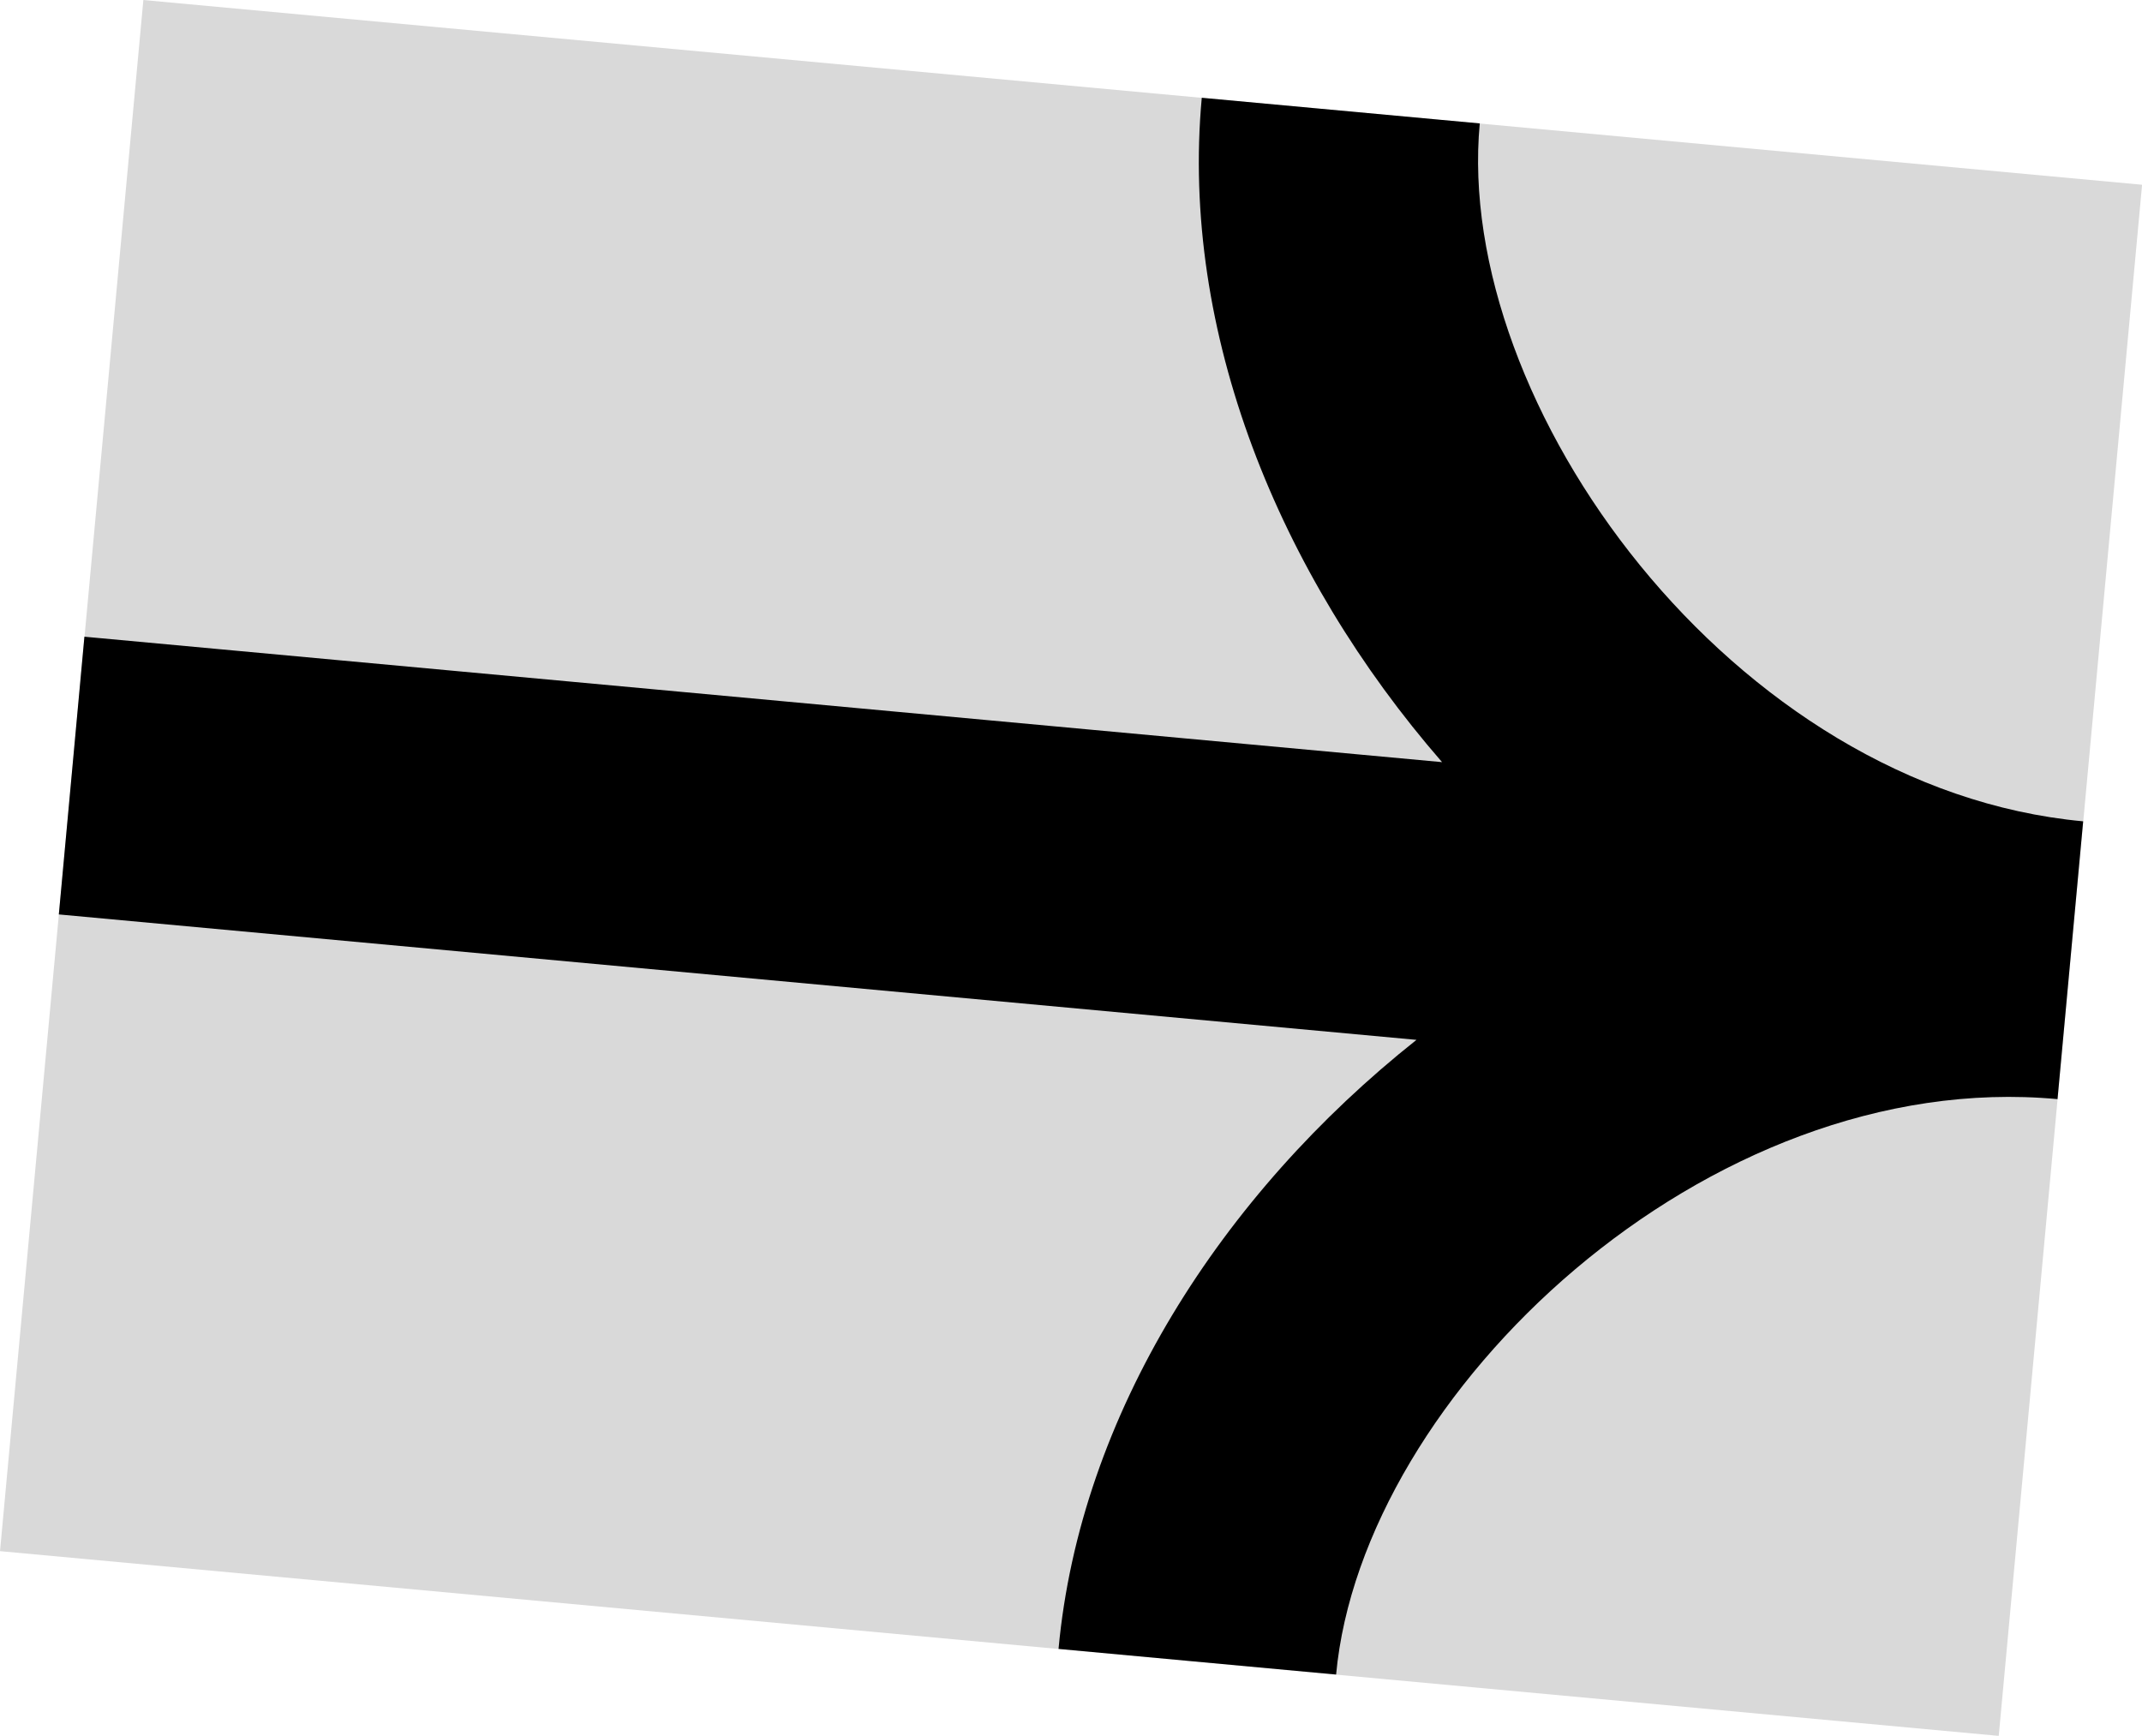
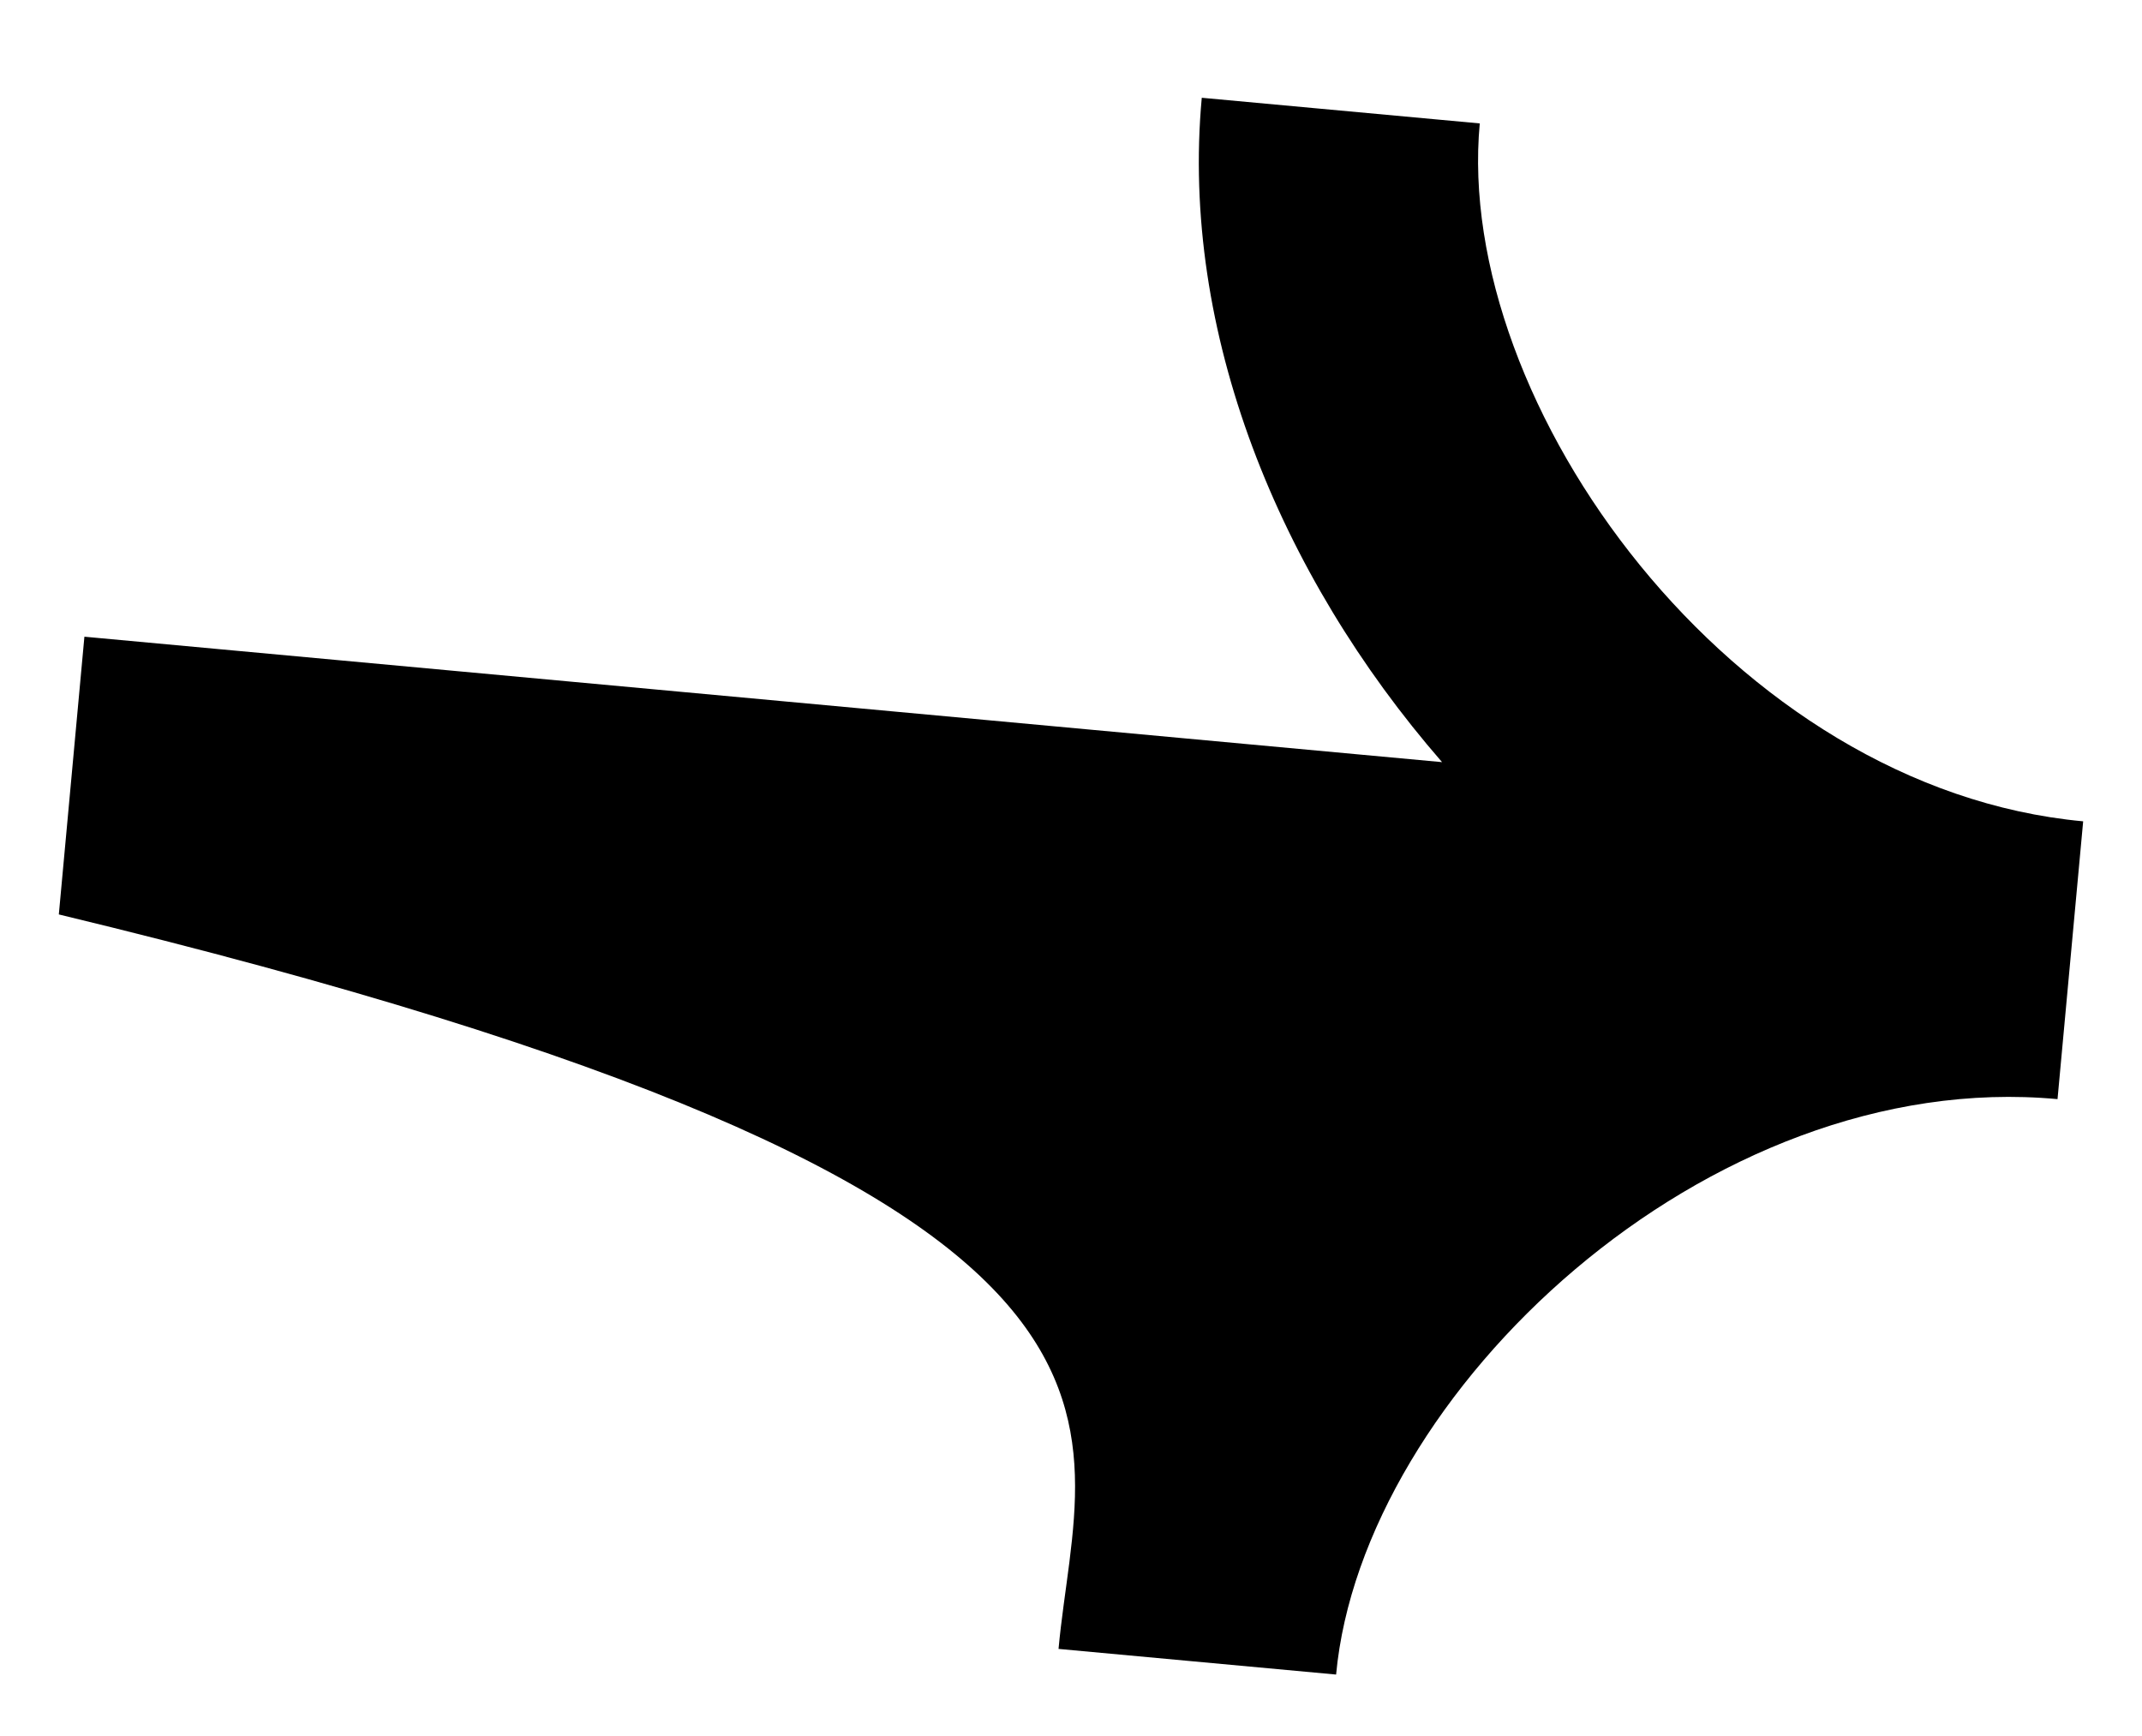
<svg xmlns="http://www.w3.org/2000/svg" id="Слой_1" data-name="Слой 1" viewBox="0 0 298.19 241.62">
  <defs>
    <style>.cls-1{fill:#d9d9d9;}</style>
  </defs>
  <title>стрелка2</title>
-   <rect class="cls-1" x="40.67" y="-18.9" width="216.84" height="279.43" transform="translate(15.08 258.16) rotate(-84.72)" />
-   <path d="M8.19,127.29l189,17.46C170,166.32,150.36,197,147.36,229.53L186,233.1C189.63,194,237.62,148.48,286.43,153L290,114.33c-48.81-4.51-87.65-58.08-84-97.15L167.3,13.61c-3,32.53,10.66,66.28,33.45,92.48l-189-17.46Z" />
+   <path d="M8.19,127.29C170,166.32,150.36,197,147.36,229.53L186,233.1C189.63,194,237.62,148.48,286.43,153L290,114.33c-48.81-4.51-87.65-58.08-84-97.15L167.3,13.61c-3,32.53,10.66,66.28,33.45,92.48l-189-17.46Z" />
</svg>